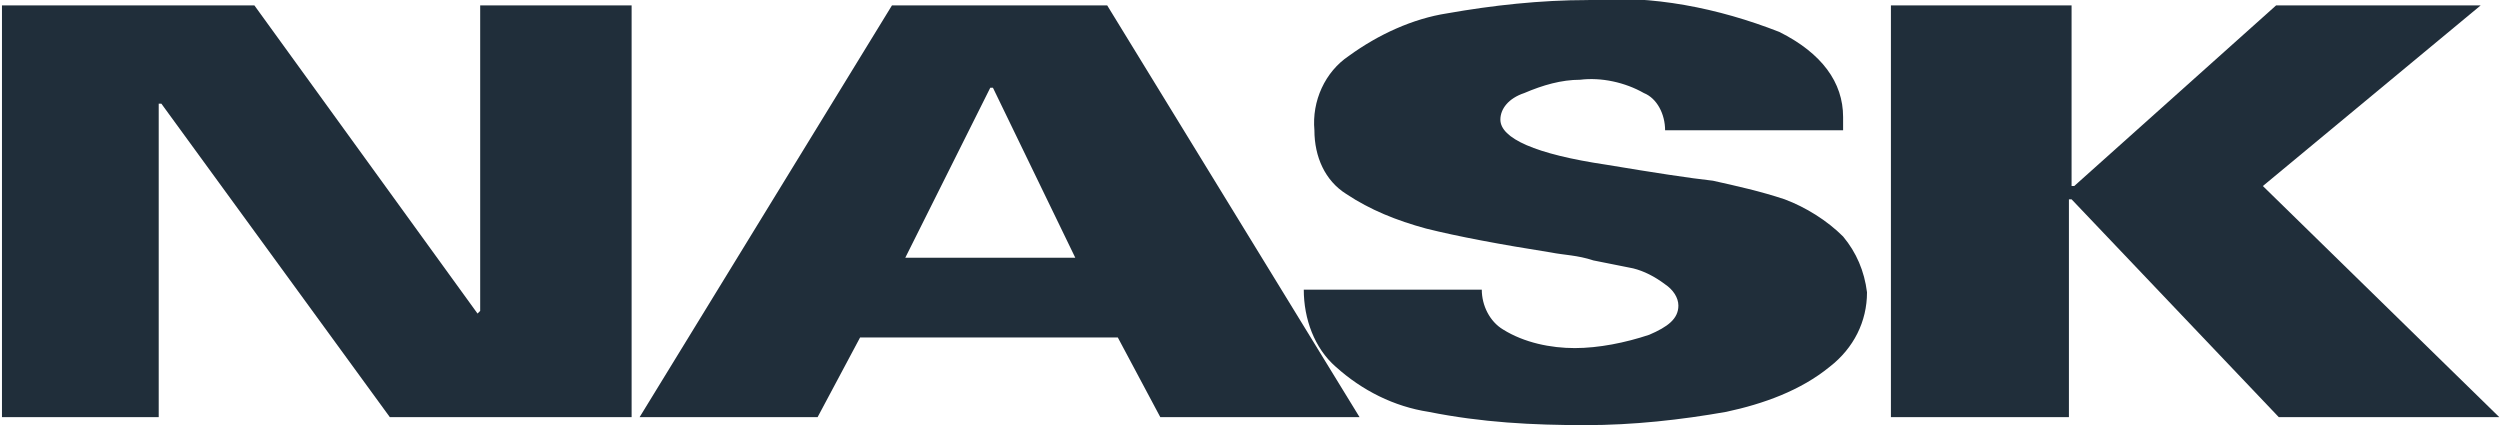
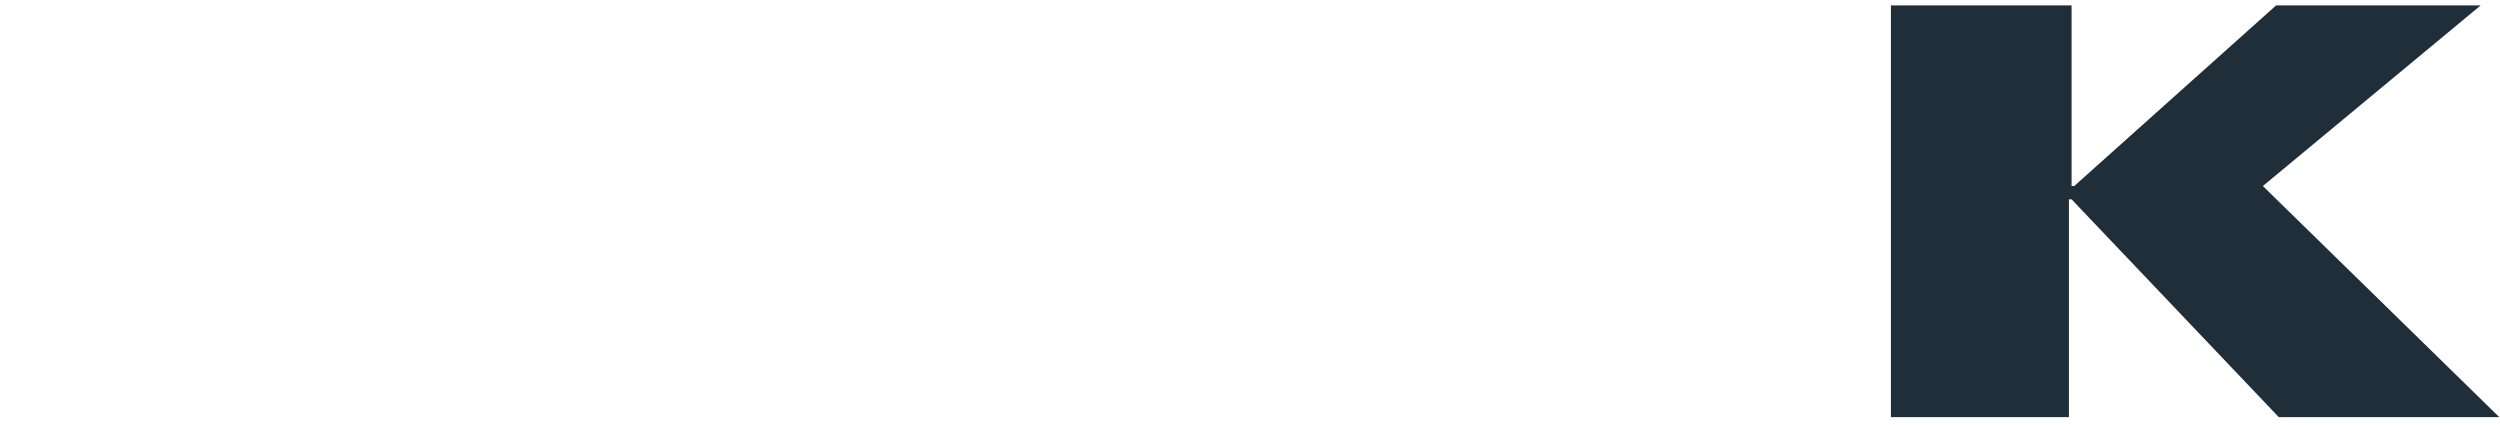
<svg xmlns="http://www.w3.org/2000/svg" version="1.1" id="prefix__Layer_1" x="0" y="0" viewBox="0 0 94.1 16" xml:space="preserve">
  <style>
		.prefix__st0 {
			fill: #202E3A
		}
	</style>
  <switch>
    <g>
      <g id="prefix__Group_4987" transform="translate(-1450.926 -6770.998)">
        <path id="prefix__Path_1402" class="prefix__st0" d="M1522.1 6771.2v15.5h6.7v-8.2h.1l7.8 8.2h8.3l-8.9-8.7 8.2-6.8h-7.7l-7.6 6.8h-.1v-6.8h-6.8z" />
-         <path id="prefix__Path_1403" class="prefix__st0" d="M1500 6781.9c0 1.1.4 2.2 1.2 2.9 1 .9 2.2 1.5 3.5 1.7 2 .4 3.9.5 5.9.5 1.8 0 3.6-.2 5.3-.5 1.4-.3 2.8-.8 3.9-1.7.9-.7 1.4-1.7 1.4-2.8-.1-.8-.4-1.5-.9-2.1-.6-.6-1.4-1.1-2.2-1.4-.9-.3-1.8-.5-2.7-.7-.9-.1-2.2-.3-4-.6-2.7-.4-4-1-4-1.7 0-.4.3-.8.9-1 .7-.3 1.4-.5 2.1-.5.8-.1 1.7.1 2.4.5.5.2.8.8.8 1.4h6.7v-.5c0-1.3-.8-2.4-2.4-3.2-2.3-.9-4.8-1.4-7.2-1.2-1.8 0-3.6.2-5.3.5-1.3.2-2.6.8-3.7 1.6-.9.6-1.4 1.7-1.3 2.8 0 1 .4 1.9 1.2 2.4.9.6 1.9 1 3 1.3 1.2.3 2.8.6 4.7.9.5.1 1 .1 1.6.3l1.5.3c.4.1.8.3 1.2.6.3.2.5.5.5.8 0 .5-.4.8-1.1 1.1-.9.3-1.9.5-2.8.5-.9 0-1.9-.2-2.7-.7-.5-.3-.8-.9-.8-1.5h-6.7z" />
-         <path id="prefix__Path_1404" class="prefix__st0" d="M1485 6780.7l3.2-6.4h.1l3.1 6.4h-6.4zm-10 6h6.7l1.6-3h9.7l1.6 3h7.5l-9.5-15.5h-8.1l-9.5 15.5z" />
-         <path id="prefix__Path_1405" class="prefix__st0" d="M1450.9 6786.7h6v-11.8h.1l8.6 11.8h9.1v-15.5h-5.7v11.5l-.1.1-8.4-11.6h-9.5v15.5z" />
      </g>
    </g>
  </switch>
</svg>